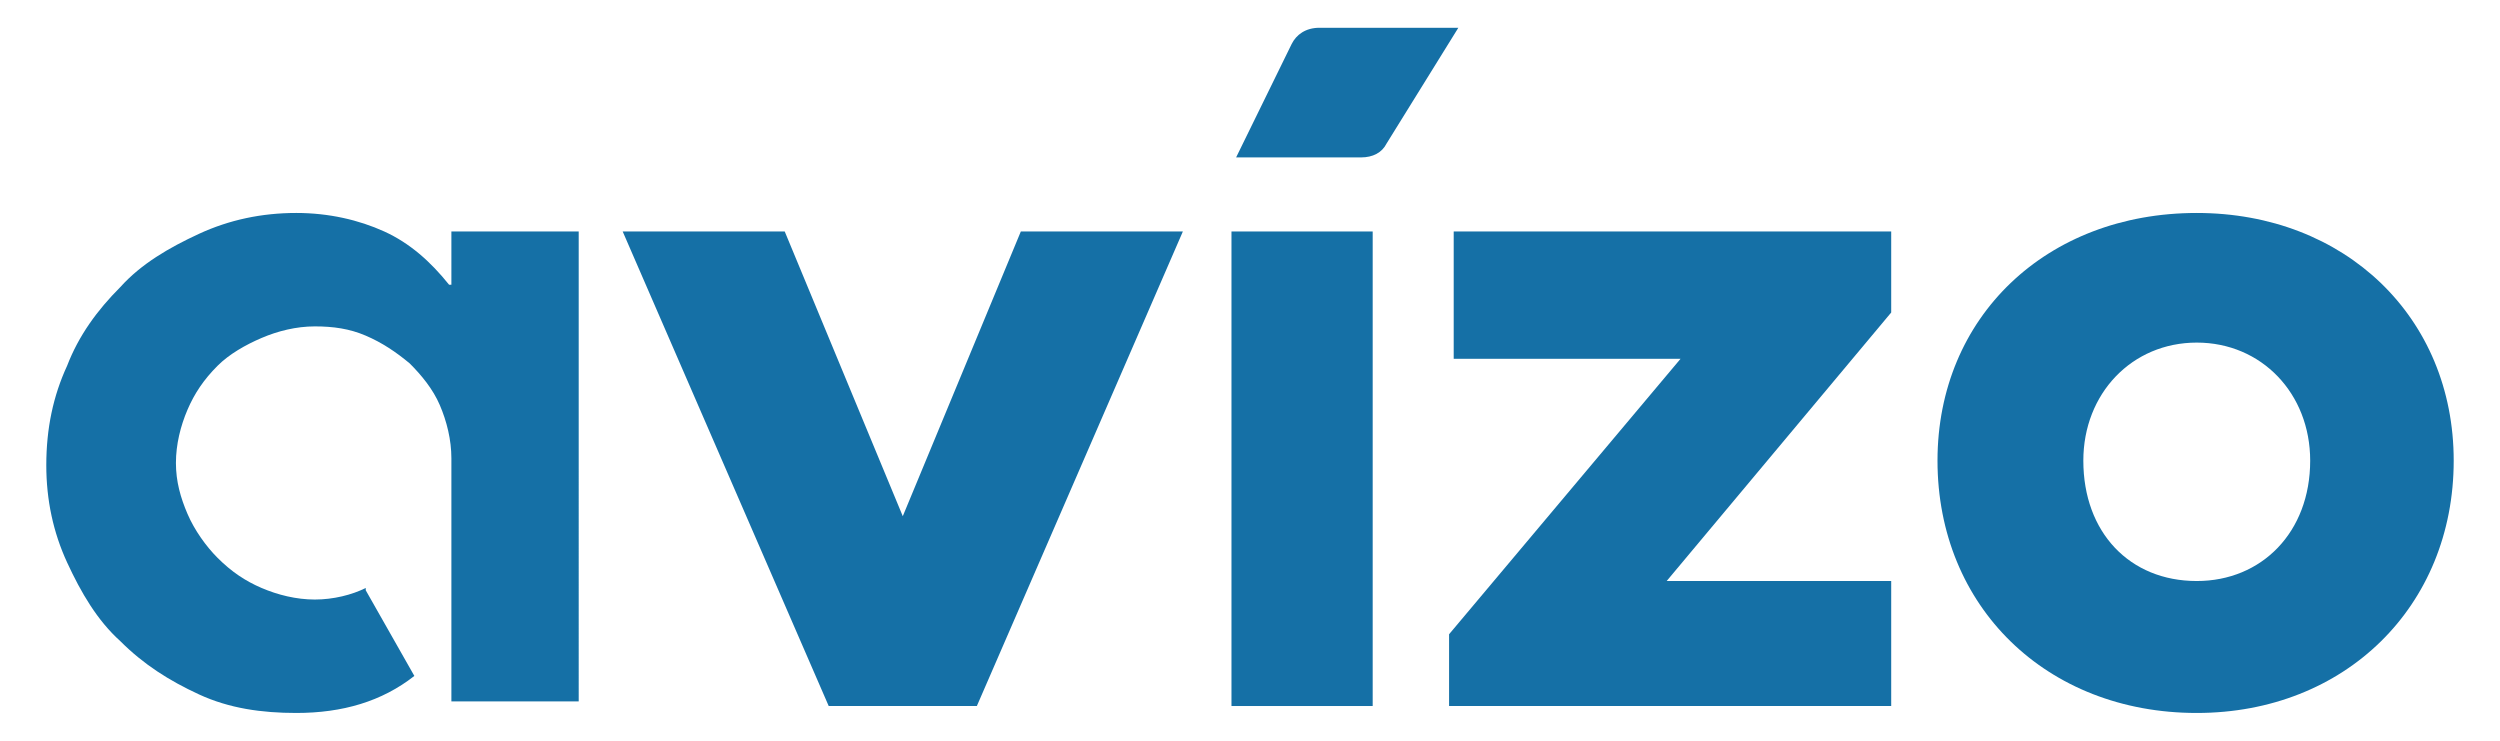
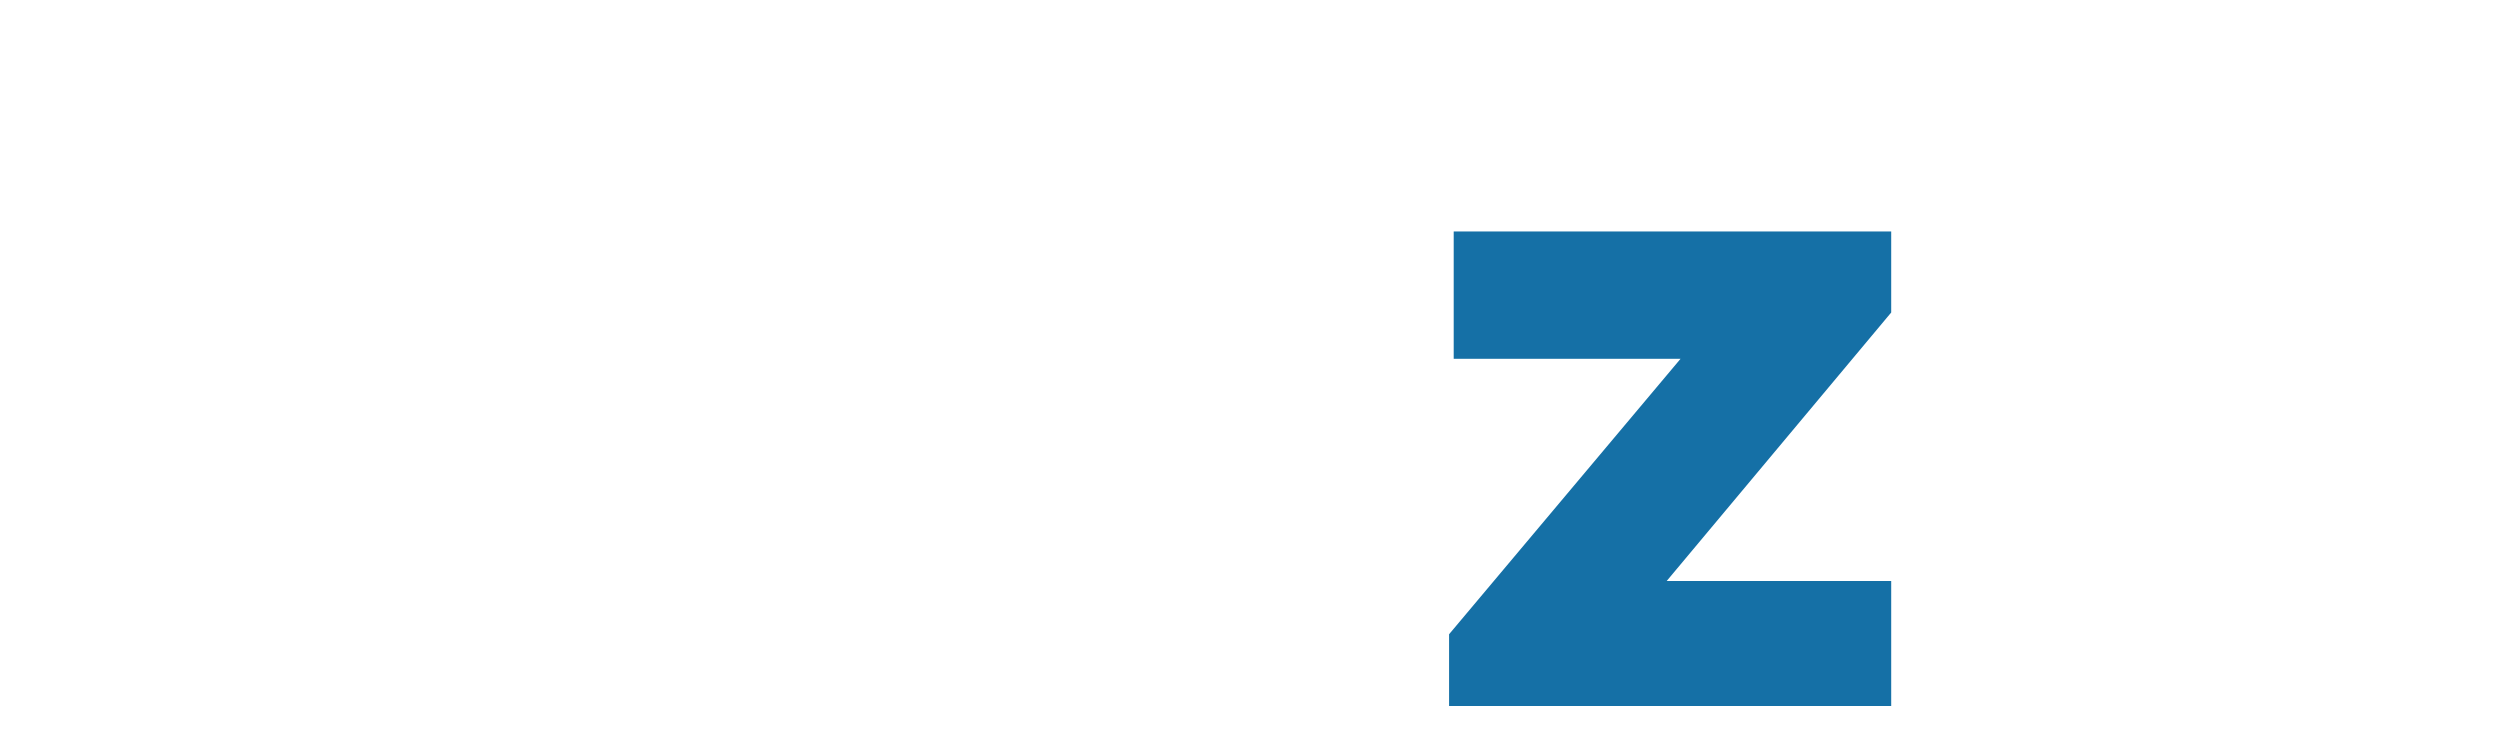
<svg xmlns="http://www.w3.org/2000/svg" version="1.1" id="Layer_1" x="0px" y="0px" viewBox="0 0 108 32" style="enable-background:new 0 0 108 32;" xml:space="preserve">
  <style type="text/css">
	.st0{fill:#1570A6;}
</style>
  <g>
-     <path class="st0" d="M19.4,12.3c-0.8-1-1.7-1.8-2.8-2.3c-1.1-0.5-2.4-0.8-3.8-0.8c-1.5,0-2.9,0.3-4.2,0.9c-1.3,0.6-2.5,1.3-3.4,2.3   c-1,1-1.8,2.1-2.3,3.4C2.3,17.1,2,18.5,2,20.1c0,1.5,0.3,2.9,0.9,4.2c0.6,1.3,1.3,2.5,2.3,3.4c1,1,2.1,1.7,3.4,2.3   c1.3,0.6,2.7,0.8,4.2,0.8c2,0,3.7-0.5,5.1-1.6l0,0l-2.1-3.7l0-0.1c-0.6,0.3-1.4,0.5-2.2,0.5c-0.8,0-1.6-0.2-2.3-0.5   c-0.7-0.3-1.3-0.7-1.9-1.3c-0.5-0.5-1-1.2-1.3-1.9c-0.3-0.7-0.5-1.4-0.5-2.2c0-0.8,0.2-1.6,0.5-2.3c0.3-0.7,0.7-1.3,1.3-1.9   c0.5-0.5,1.2-0.9,1.9-1.2c0.7-0.3,1.5-0.5,2.3-0.5c0.8,0,1.5,0.1,2.2,0.4c0.7,0.3,1.3,0.7,1.9,1.2c0.5,0.5,1,1.1,1.3,1.8   c0.3,0.7,0.5,1.5,0.5,2.3v10.5h5.5V10h-5.5V12.3z" />
-     <polygon class="st0" points="33.9,10 26.9,10 35.8,30.5 42.2,30.5 51.1,10 44.1,10 39,22.3  " />
-     <path class="st0" d="M55.8,1.9l-2.4,4.9h5.4c0.5,0,0.9-0.2,1.1-0.6l3.1-5h-6C56.4,1.2,56,1.5,55.8,1.9z" />
-     <rect x="53.2" y="10" class="st0" width="6.1" height="20.5" />
    <polygon class="st0" points="62.6,27.4 62.6,30.5 81.7,30.5 81.7,25.1 72,25.1 81.7,13.5 81.7,10 62.8,10 62.8,15.5 72.6,15.5  " />
-     <path class="st0" d="M106,19.9c0-6.2-4.7-10.7-11.1-10.7c-6.5,0-11.2,4.5-11.2,10.7c0,6.3,4.7,10.9,11.2,10.9   C101.3,30.8,106,26.2,106,19.9z M94.9,25.1C92,25.1,90,23,90,19.9c0-2.9,2.1-5.1,4.9-5.1c2.8,0,4.9,2.2,4.9,5.1   C99.8,23,97.7,25.1,94.9,25.1z" />
  </g>
</svg>